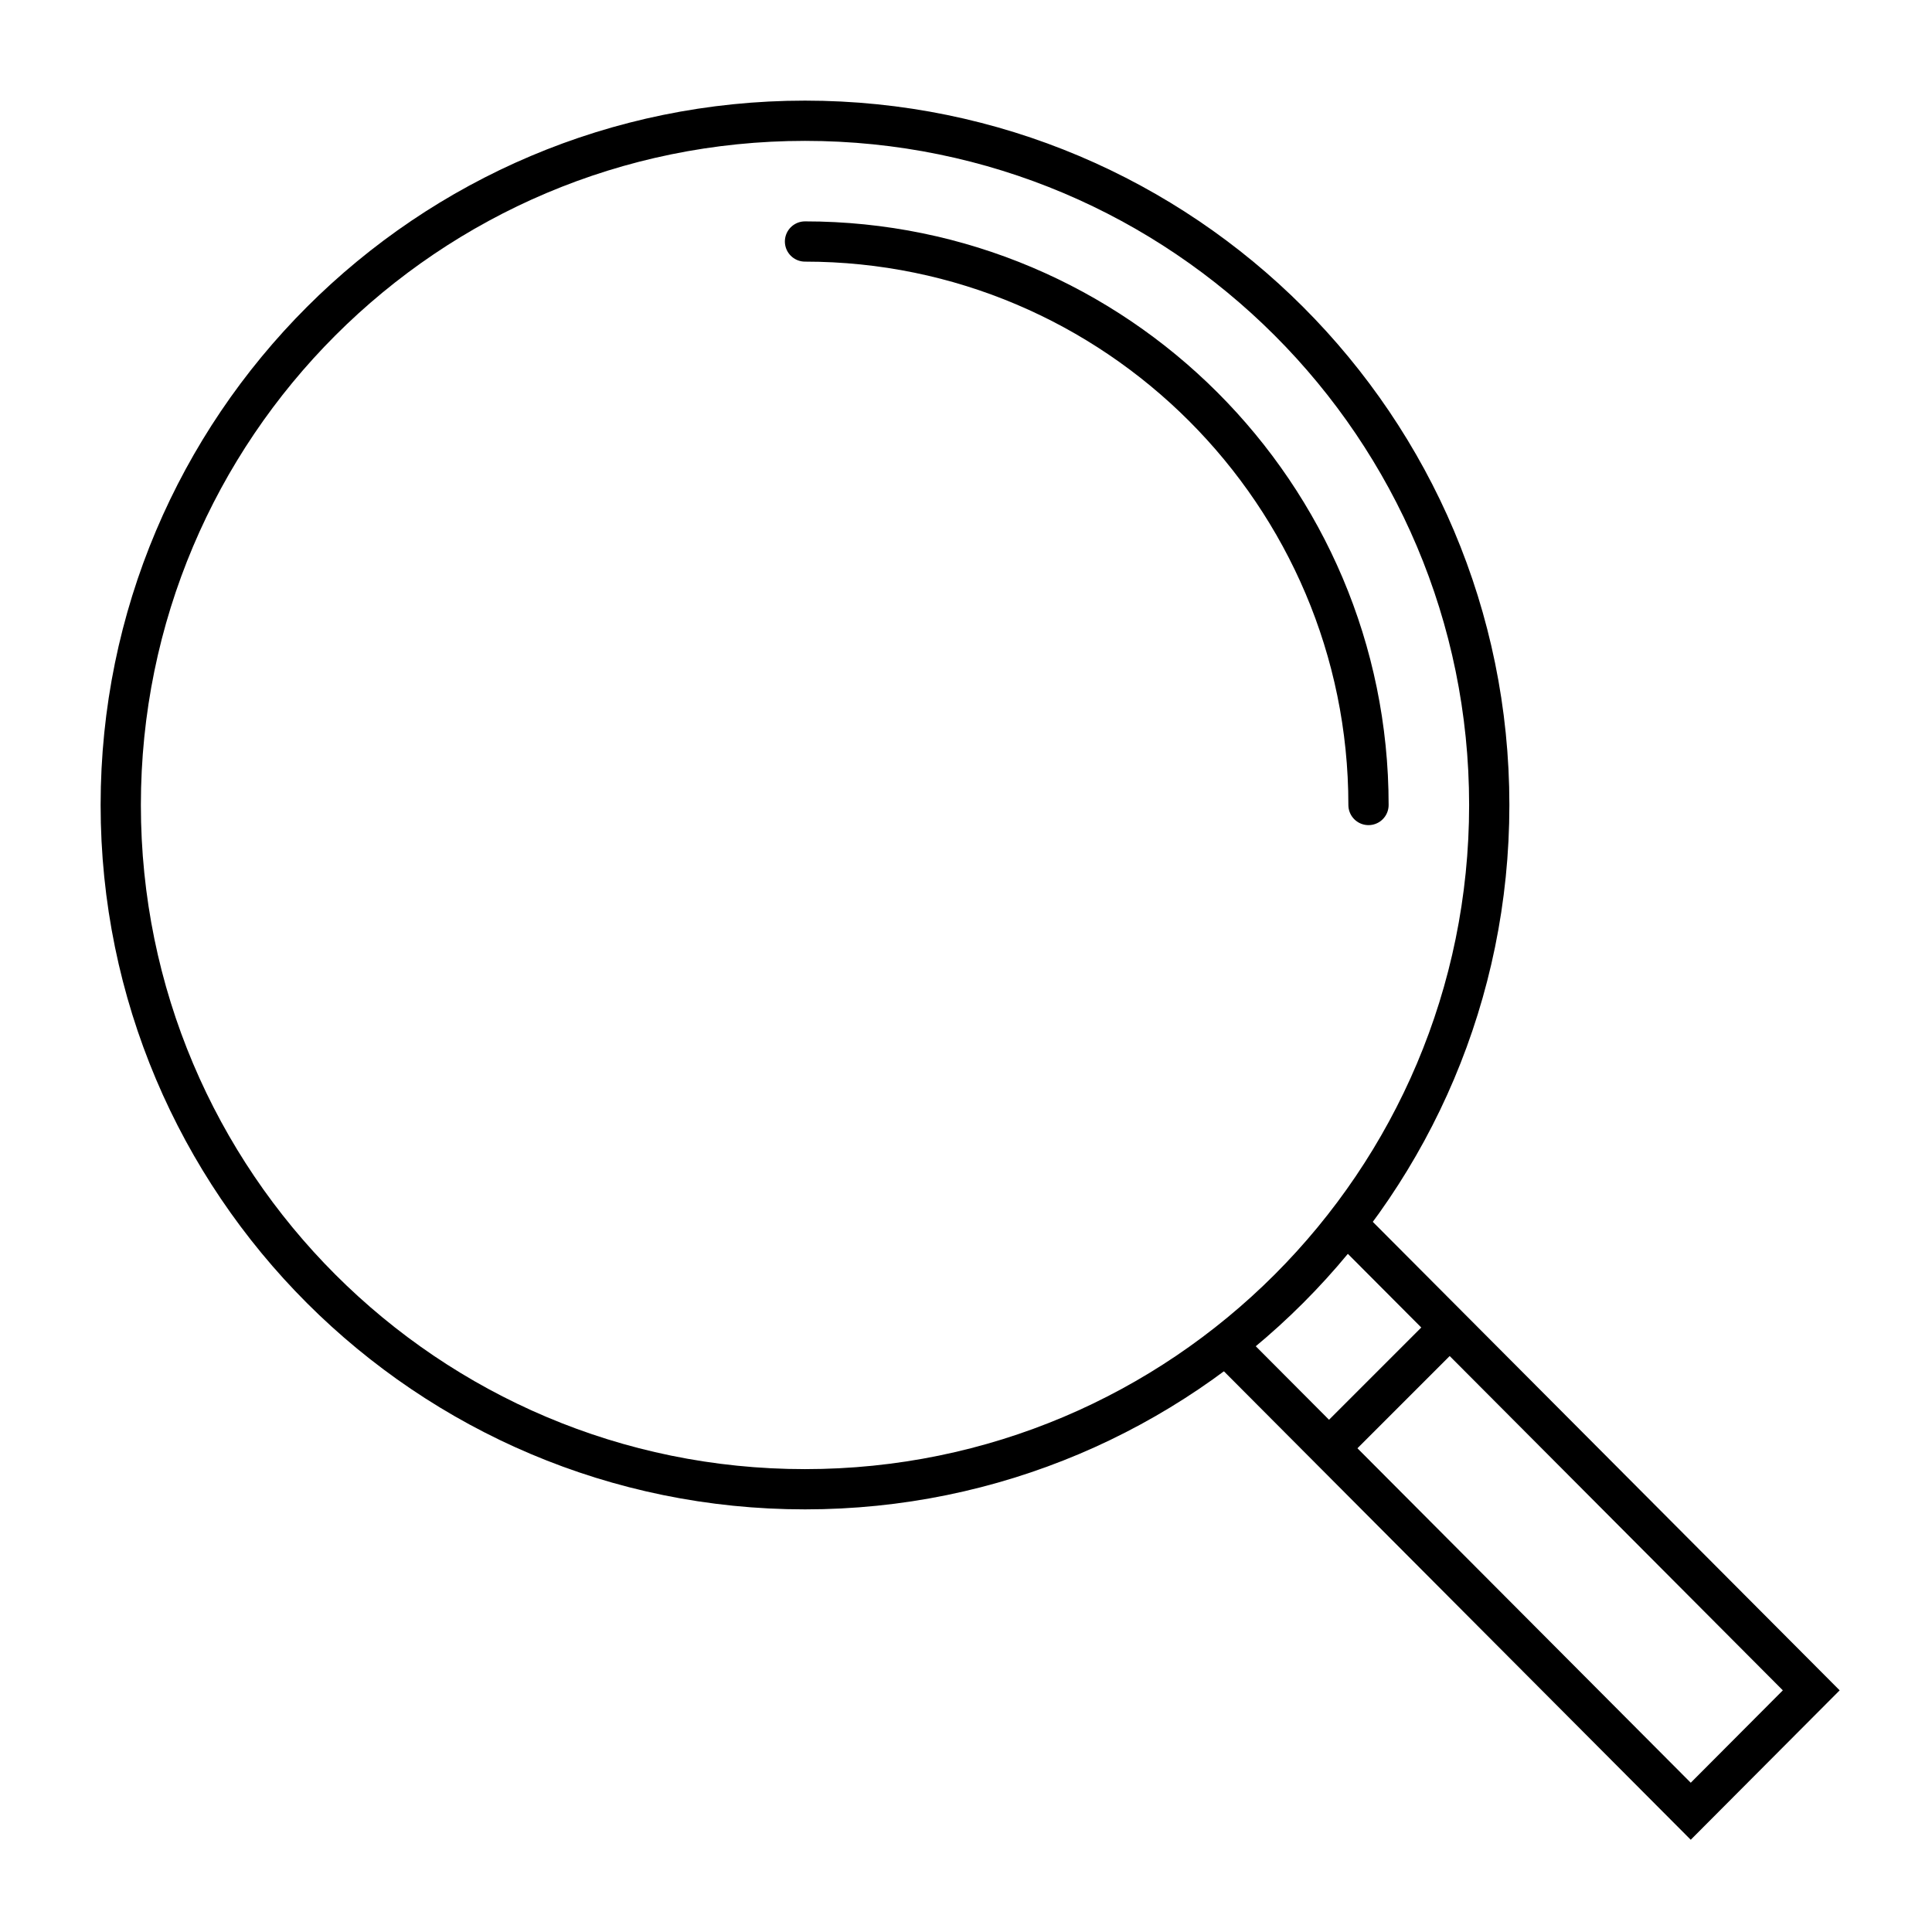
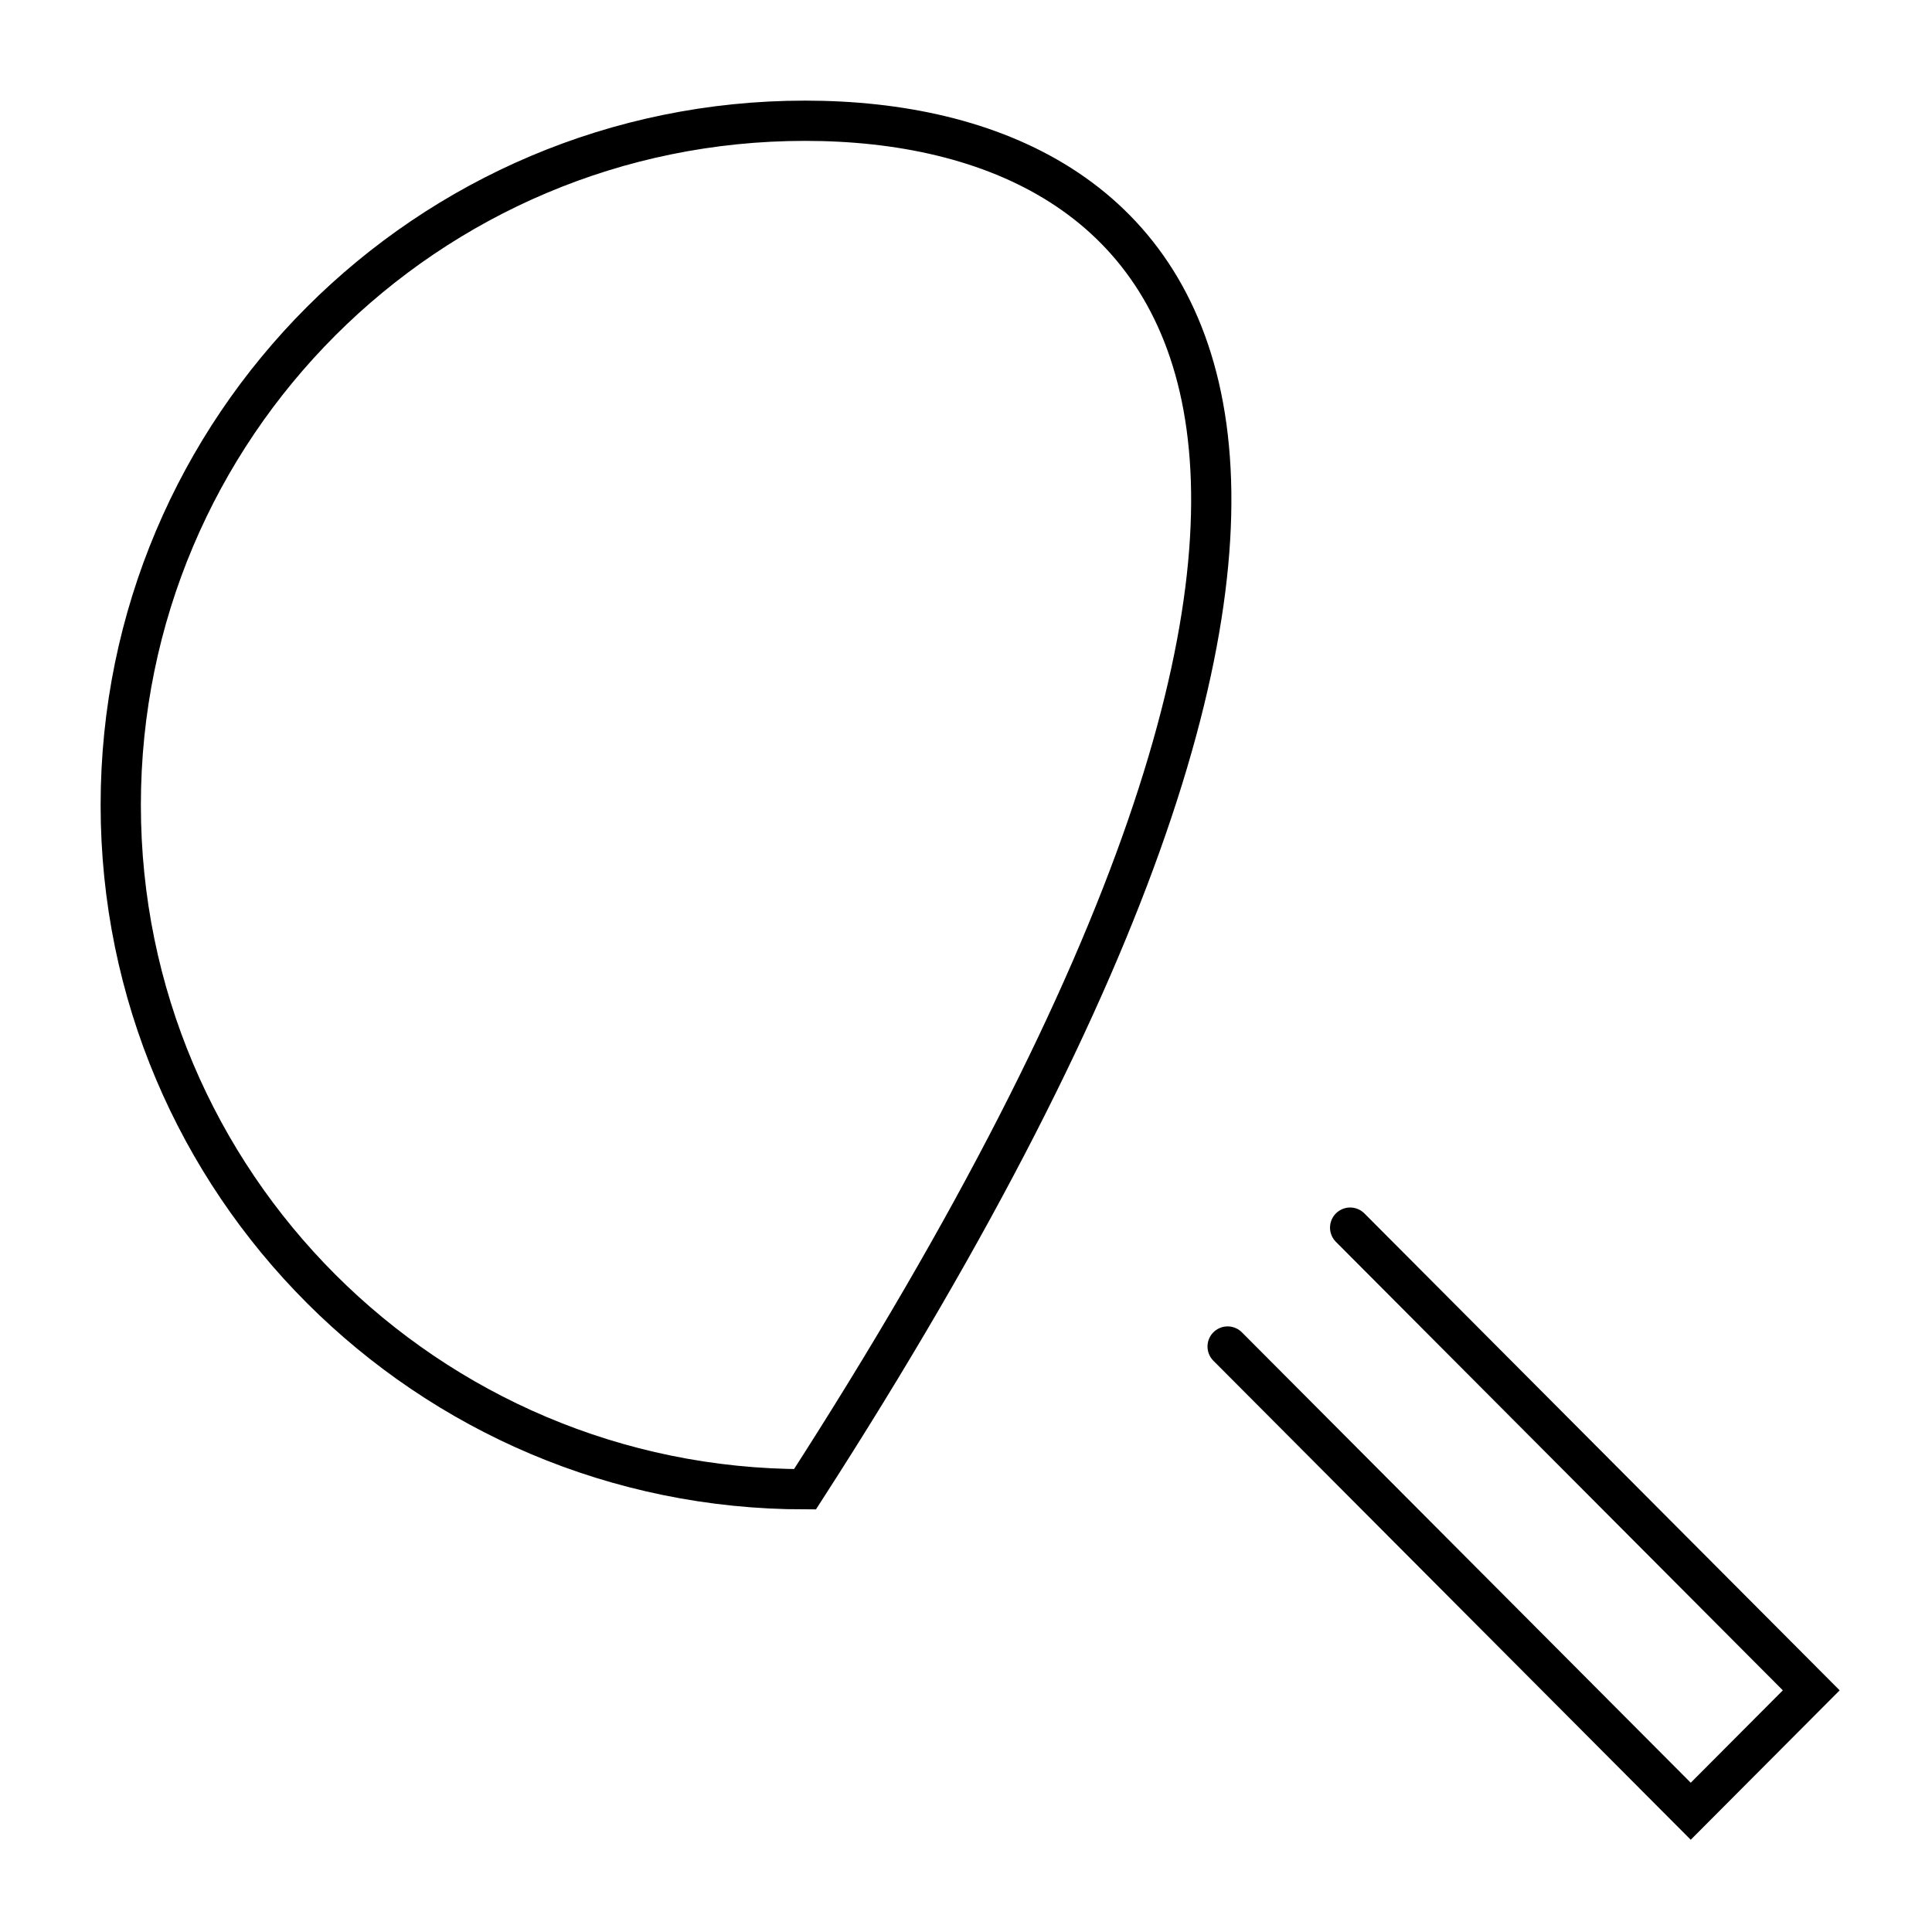
<svg xmlns="http://www.w3.org/2000/svg" width="48" height="48" viewBox="0 0 48 48" fill="none">
-   <path d="M20 37C29.389 37 37 29.389 37 20C37 10.611 29.389 3 20 3C10.611 3 3 10.611 3 20C3 29.389 10.611 37 20 37Z" stroke="black" stroke-miterlimit="10" stroke-linecap="round" />
-   <path d="M20 6C27.72 6 34 12.28 34 20" stroke="black" stroke-miterlimit="10" stroke-linecap="round" />
+   <path d="M20 37C37 10.611 29.389 3 20 3C10.611 3 3 10.611 3 20C3 29.389 10.611 37 20 37Z" stroke="black" stroke-miterlimit="10" stroke-linecap="round" />
  <path d="M30.5 33.454L42.006 45L45 41.996L33.544 30.5" stroke="black" stroke-miterlimit="10" stroke-linecap="round" />
-   <path d="M36 33L33.047 35.953" stroke="black" stroke-miterlimit="10" stroke-linecap="round" />
</svg>